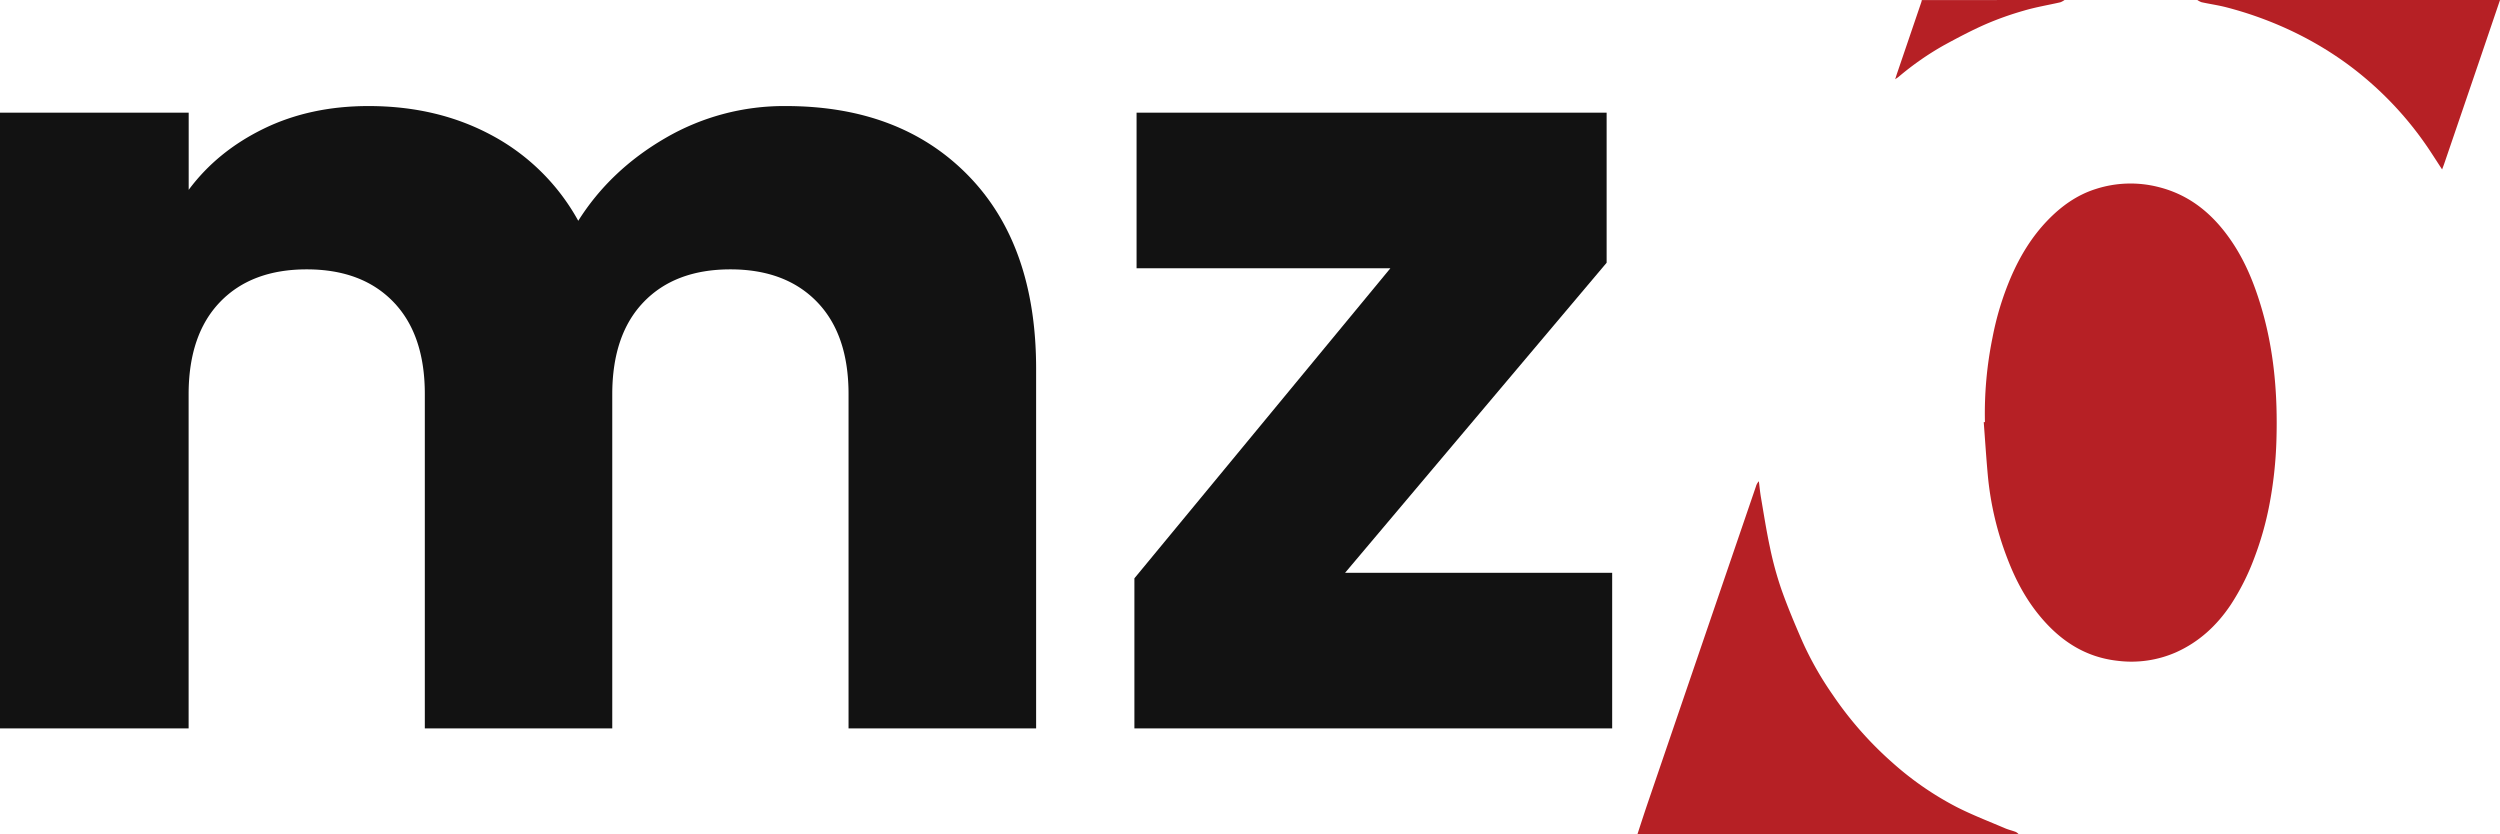
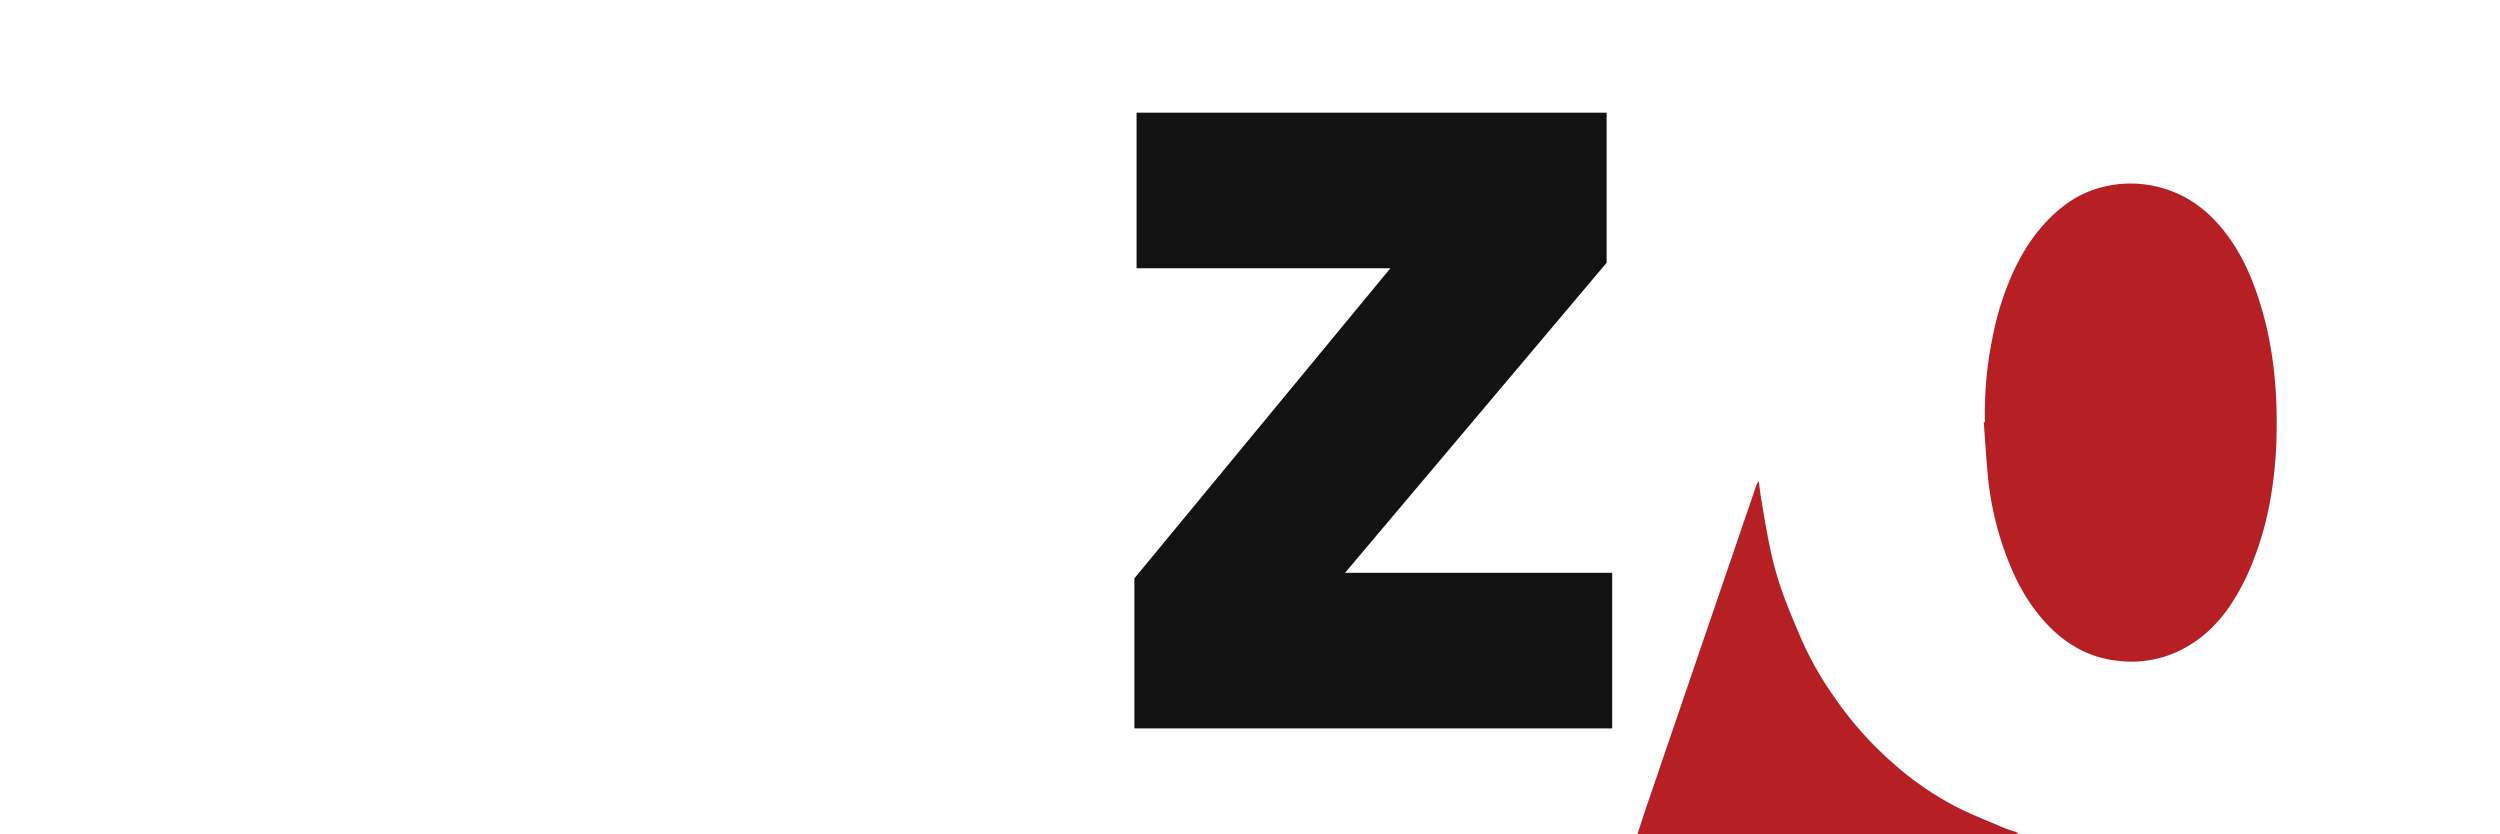
<svg xmlns="http://www.w3.org/2000/svg" viewBox="0 0 1506.99 503">
  <title>Untitled-1</title>
  <path d="M1166,772.56c2-6.16,4-12.33,6.08-18.46q32.7-95.73,65.44-191.45a7.32,7.32,0,0,1,1.72-3c.41,3.24.7,6.51,1.25,9.73,1.75,10.16,3.31,20.37,5.49,30.44a204.9,204.9,0,0,0,6.83,25c3.82,10.79,8.28,21.37,12.87,31.86a199.26,199.26,0,0,0,18.13,31.8,215.31,215.31,0,0,0,35.7,40.59A187.09,187.09,0,0,0,1358.4,756c9.45,4.82,19.42,8.64,29.18,12.82,2.13.91,4.44,1.42,6.61,2.26a7.32,7.32,0,0,1,1.81,1.48Z" transform="translate(-179 -269.56)" style="fill:#b62025" />
-   <path d="M1686,269.56q-6.49,19.13-13,38.25-10.3,30.22-20.63,60.43c-.34,1-.74,2-1.28,3.46l-6.1-9.39a206.07,206.07,0,0,0-51.72-54.66,209,209,0,0,0-35.71-20.75A223.37,223.37,0,0,0,1521.19,274c-5-1.31-10.11-2-15.15-3.12a11,11,0,0,1-2.55-1.36Z" transform="translate(-179 -269.56)" style="fill:#b62025" />
-   <path d="M1423.5,269.56a10.82,10.82,0,0,1-2.53,1.38c-7.28,1.67-14.7,2.88-21.87,5a187.87,187.87,0,0,0-23,8.15c-8.65,3.79-17,8.21-25.34,12.76a176.13,176.13,0,0,0-27.36,19.08c-.42.35-.9.64-2,1.4.48-1.49.74-2.31,1-3.12l14.79-43.42c.13-.39.18-.8.27-1.19Z" transform="translate(-179 -269.56)" style="fill:#b62025" />
  <path d="M1375.51,524a228.86,228.86,0,0,1,4.56-50.92,177.14,177.14,0,0,1,11-36.19c5.48-12.74,12.5-24.39,22.13-34.41,8.2-8.52,17.61-15.32,28.94-18.93a68.16,68.16,0,0,1,37.93-1.26c20.11,5,34.44,17.75,45.44,34.71,7.33,11.3,12.31,23.67,16.22,36.54,8.09,26.6,10.33,53.84,9.49,81.48a245.17,245.17,0,0,1-4.32,39.19,190,190,0,0,1-9,31.64,141.35,141.35,0,0,1-14.18,28.2c-8.41,12.61-19.22,22.56-33.1,28.75a66.76,66.76,0,0,1-34.91,5.11c-20.44-2.2-35.82-12.85-48.27-28.43-8.06-10.08-13.9-21.41-18.48-33.46a186.27,186.27,0,0,1-11.66-49.38c-1-10.85-1.69-21.73-2.51-32.6Z" transform="translate(-179 -269.56)" style="fill:#b62025" />
-   <path d="M762.67,375.39q40.91,41.91,40.9,116.4V708.63H690.5V507.09q0-35.93-19-55.54t-52.21-19.62q-33.27,0-52.22,19.62t-19,55.54V708.63H435.08V507.09q0-35.93-18.95-55.54t-52.22-19.62q-33.27,0-52.21,19.62t-19,55.54V708.63H179V337.48H292.74V384Q310,360.76,338,347.12t63.19-13.63q41.91,0,74.83,17.95a128.84,128.84,0,0,1,51.55,51.22q19.28-30.59,52.54-49.89a142.07,142.07,0,0,1,72.51-19.28Q721.76,333.49,762.67,375.39Z" transform="translate(-179 -269.56)" style="fill:#121212" />
  <path d="M989.81,614.84h161v93.79h-288V618.17l154.31-186.91h-153V337.48h283.35v90.46Z" transform="translate(-179 -269.56)" style="fill:#121212" />
</svg>